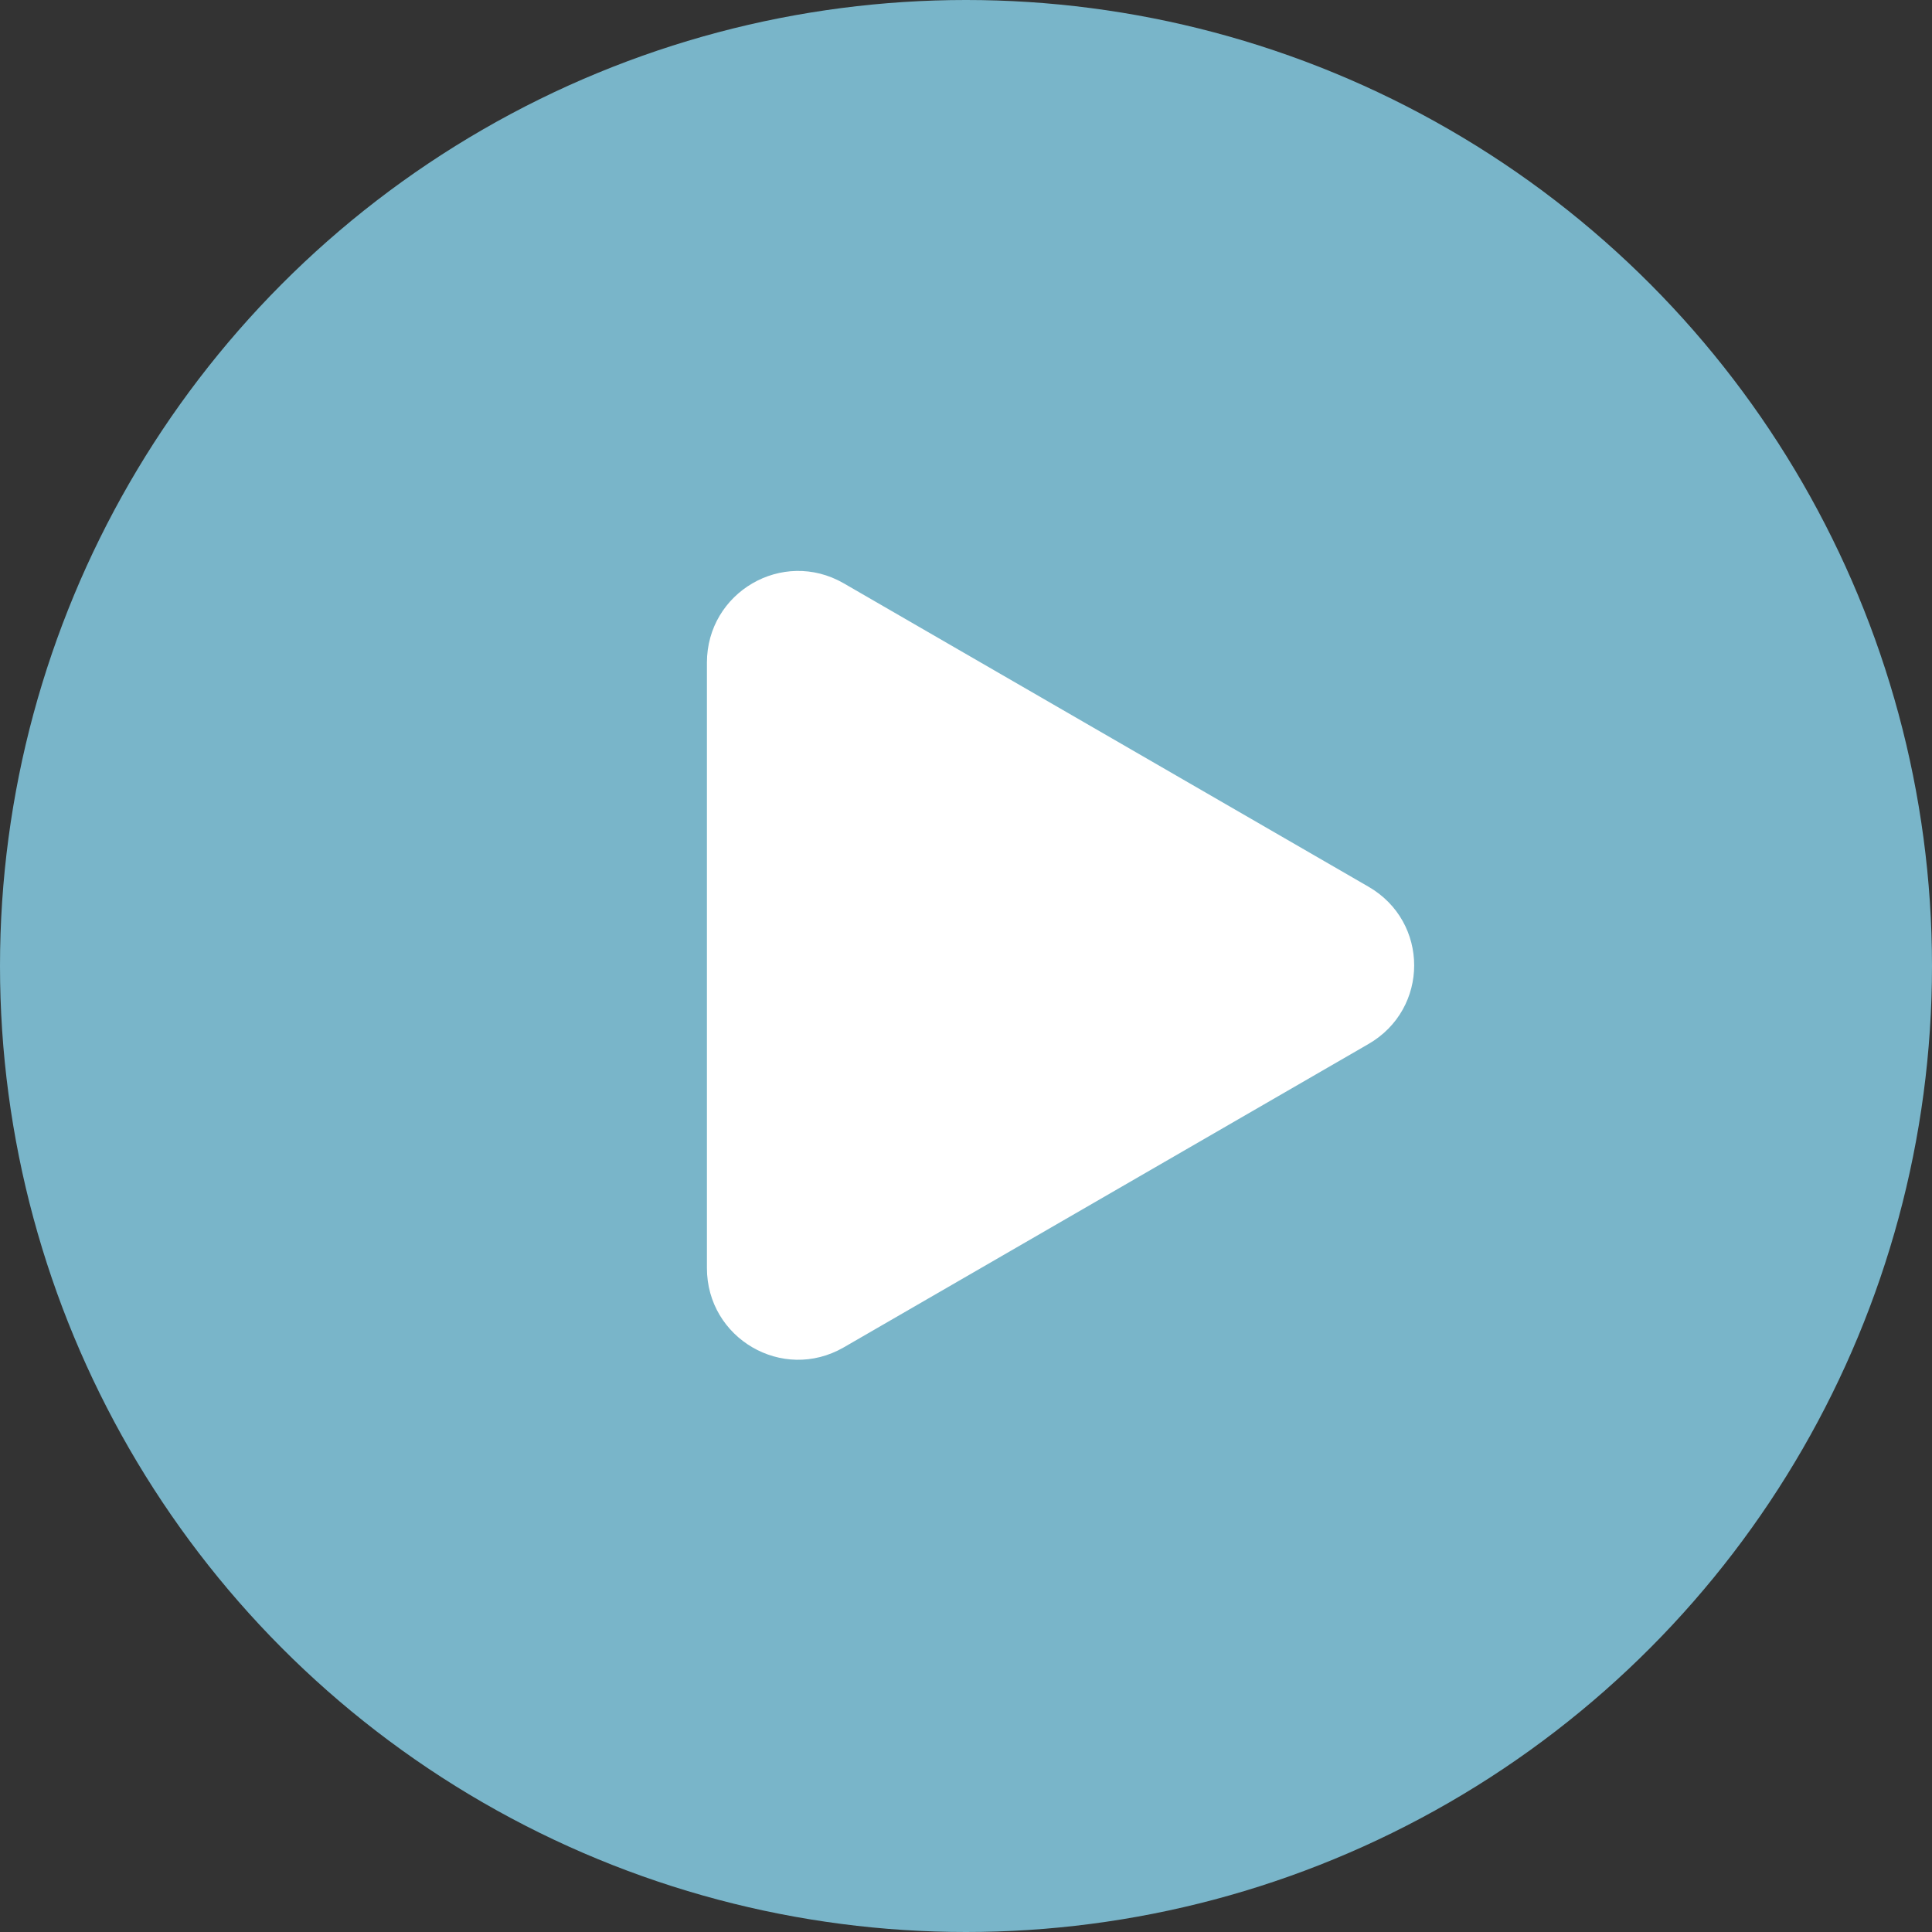
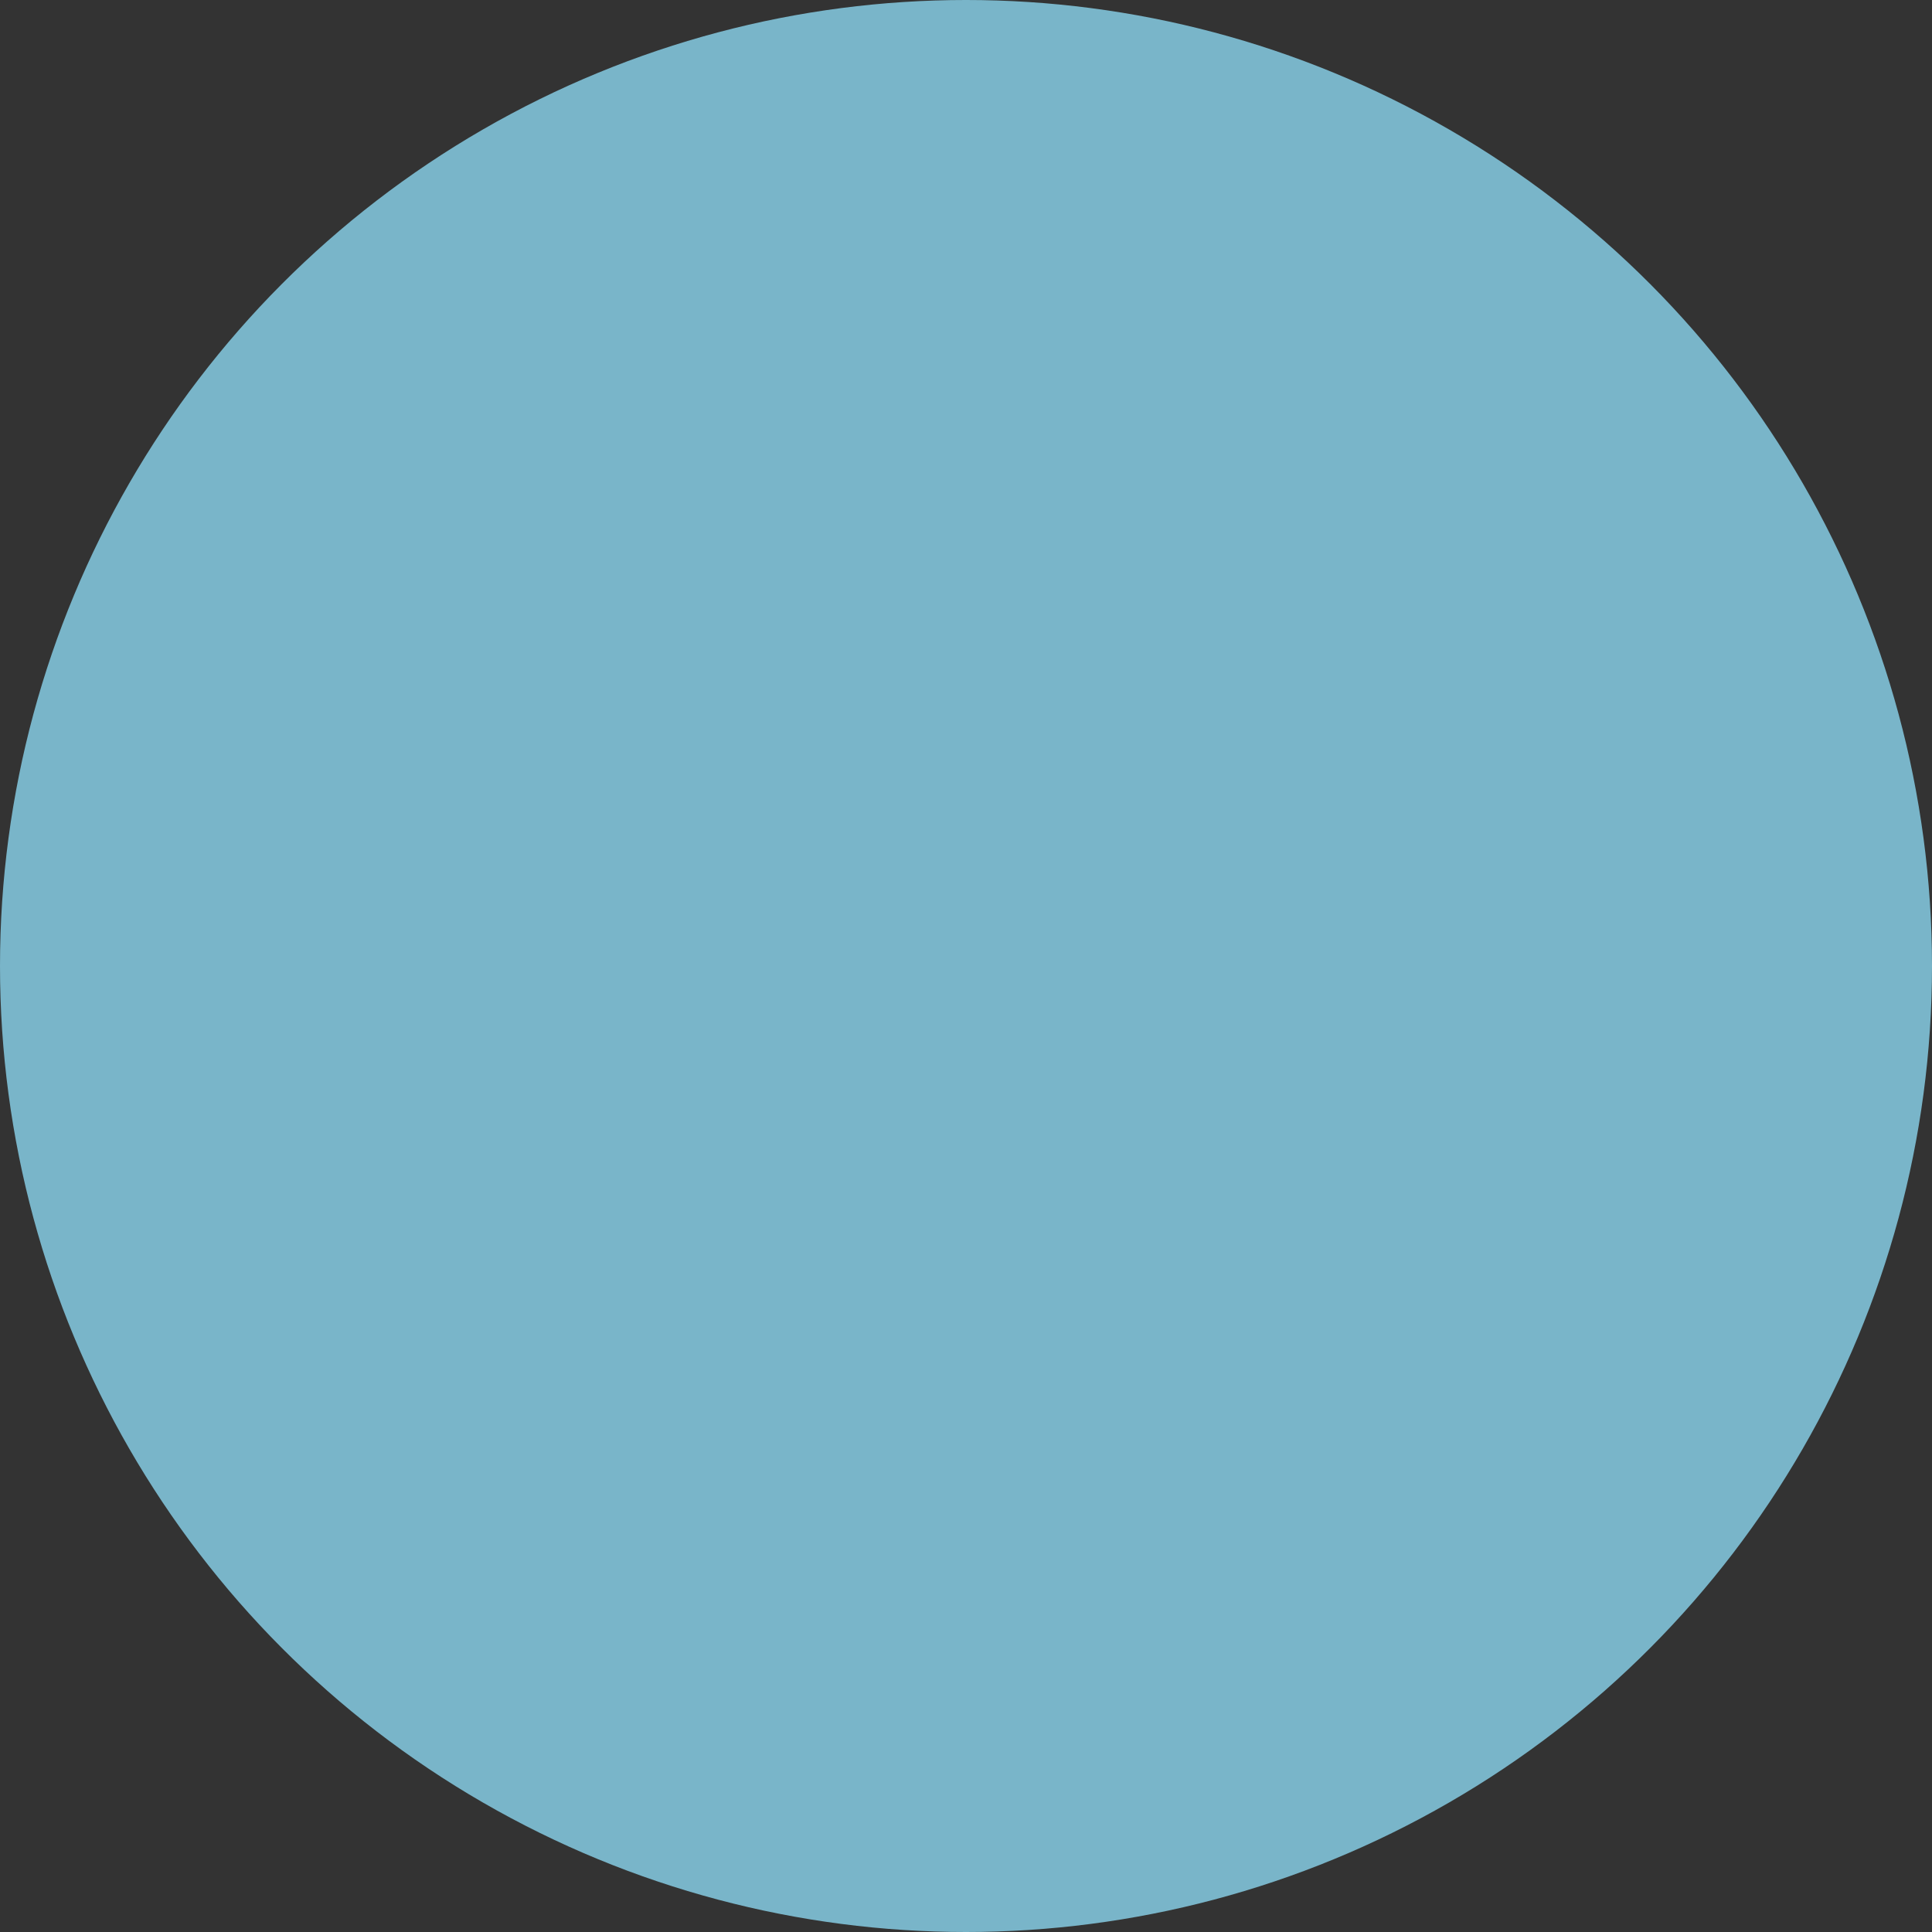
<svg xmlns="http://www.w3.org/2000/svg" id="Layer_1" version="1.1" viewBox="0 0 148.4 148.4">
  <rect x="0" y="0" width="148.4" height="148.4" fill="#333333" stroke="none" />
  <defs>
    <style>
      .st0 {
        fill: #fff;
      }

      .st1 {
        fill: #79b5c9;
      }
    </style>
  </defs>
  <circle class="st1" cx="74.2" cy="74.2" r="74.2" />
-   <path class="st0" d="M105.1,68.1l-40.3-23.3c-4.7-2.7-10.5.7-10.5,6.1v46.5c0,5.4,5.8,8.8,10.5,6.1l40.3-23.3c4.7-2.7,4.7-9.4,0-12.1Z" />
</svg>